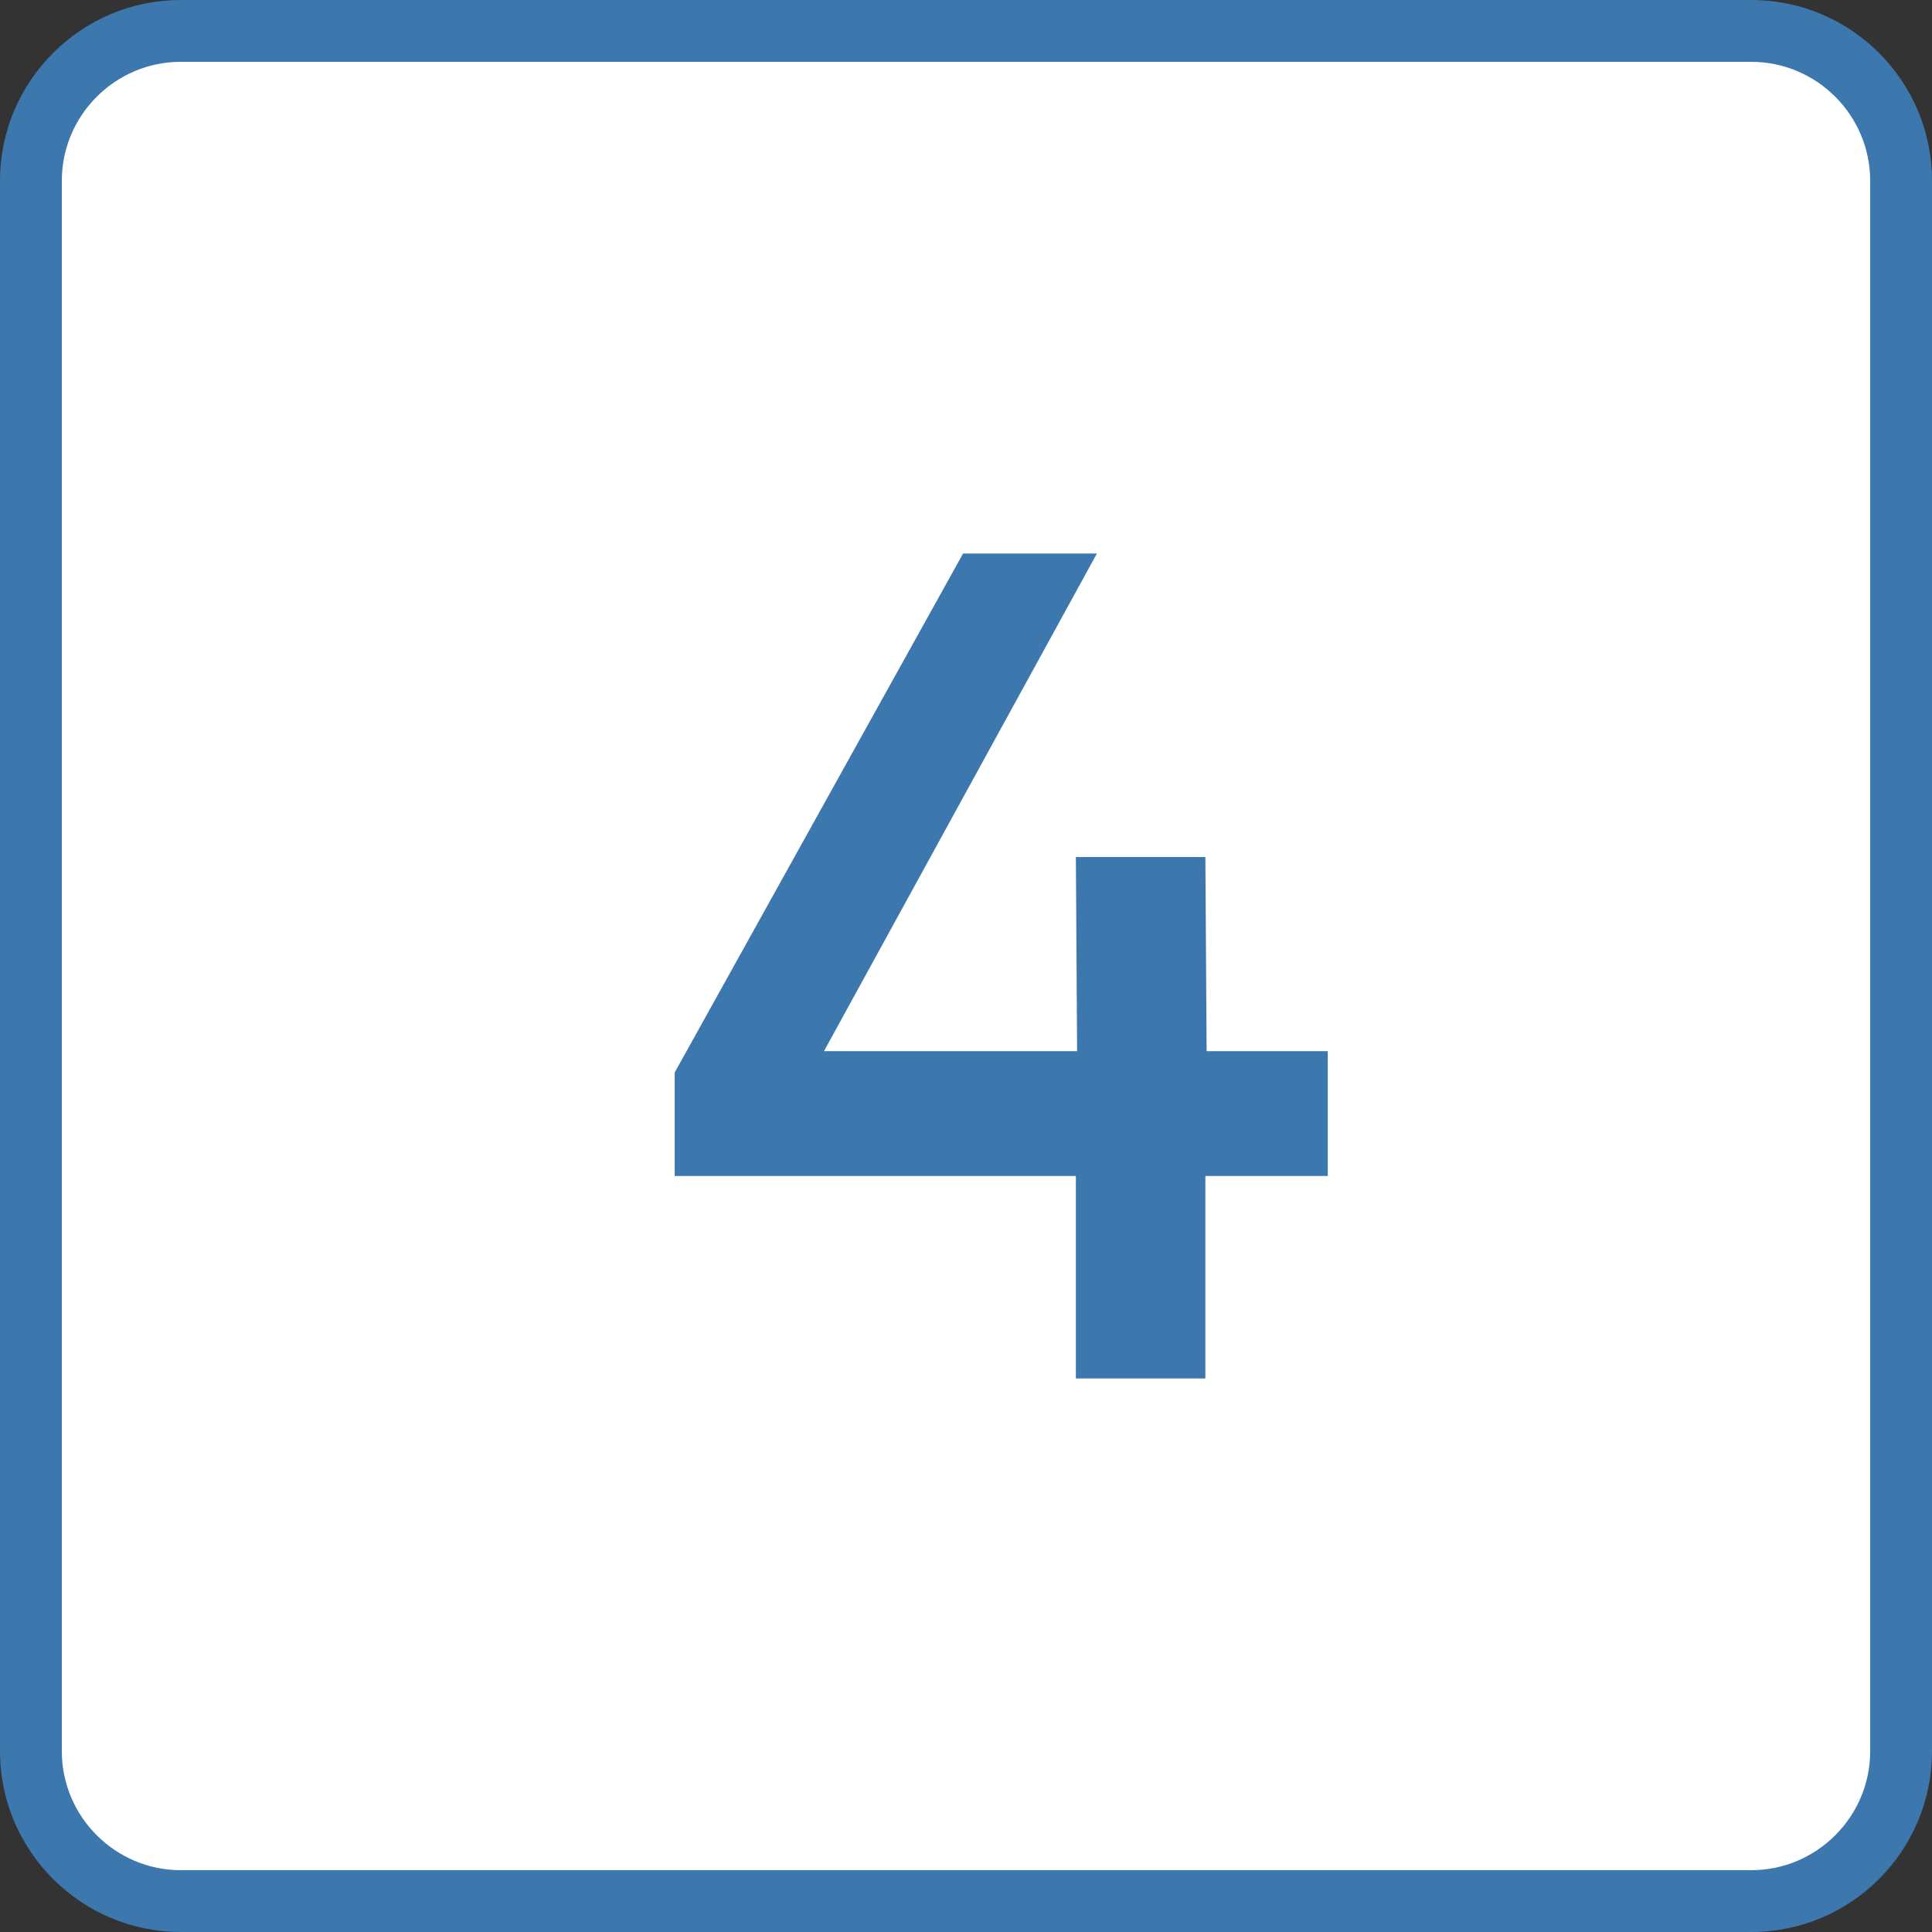
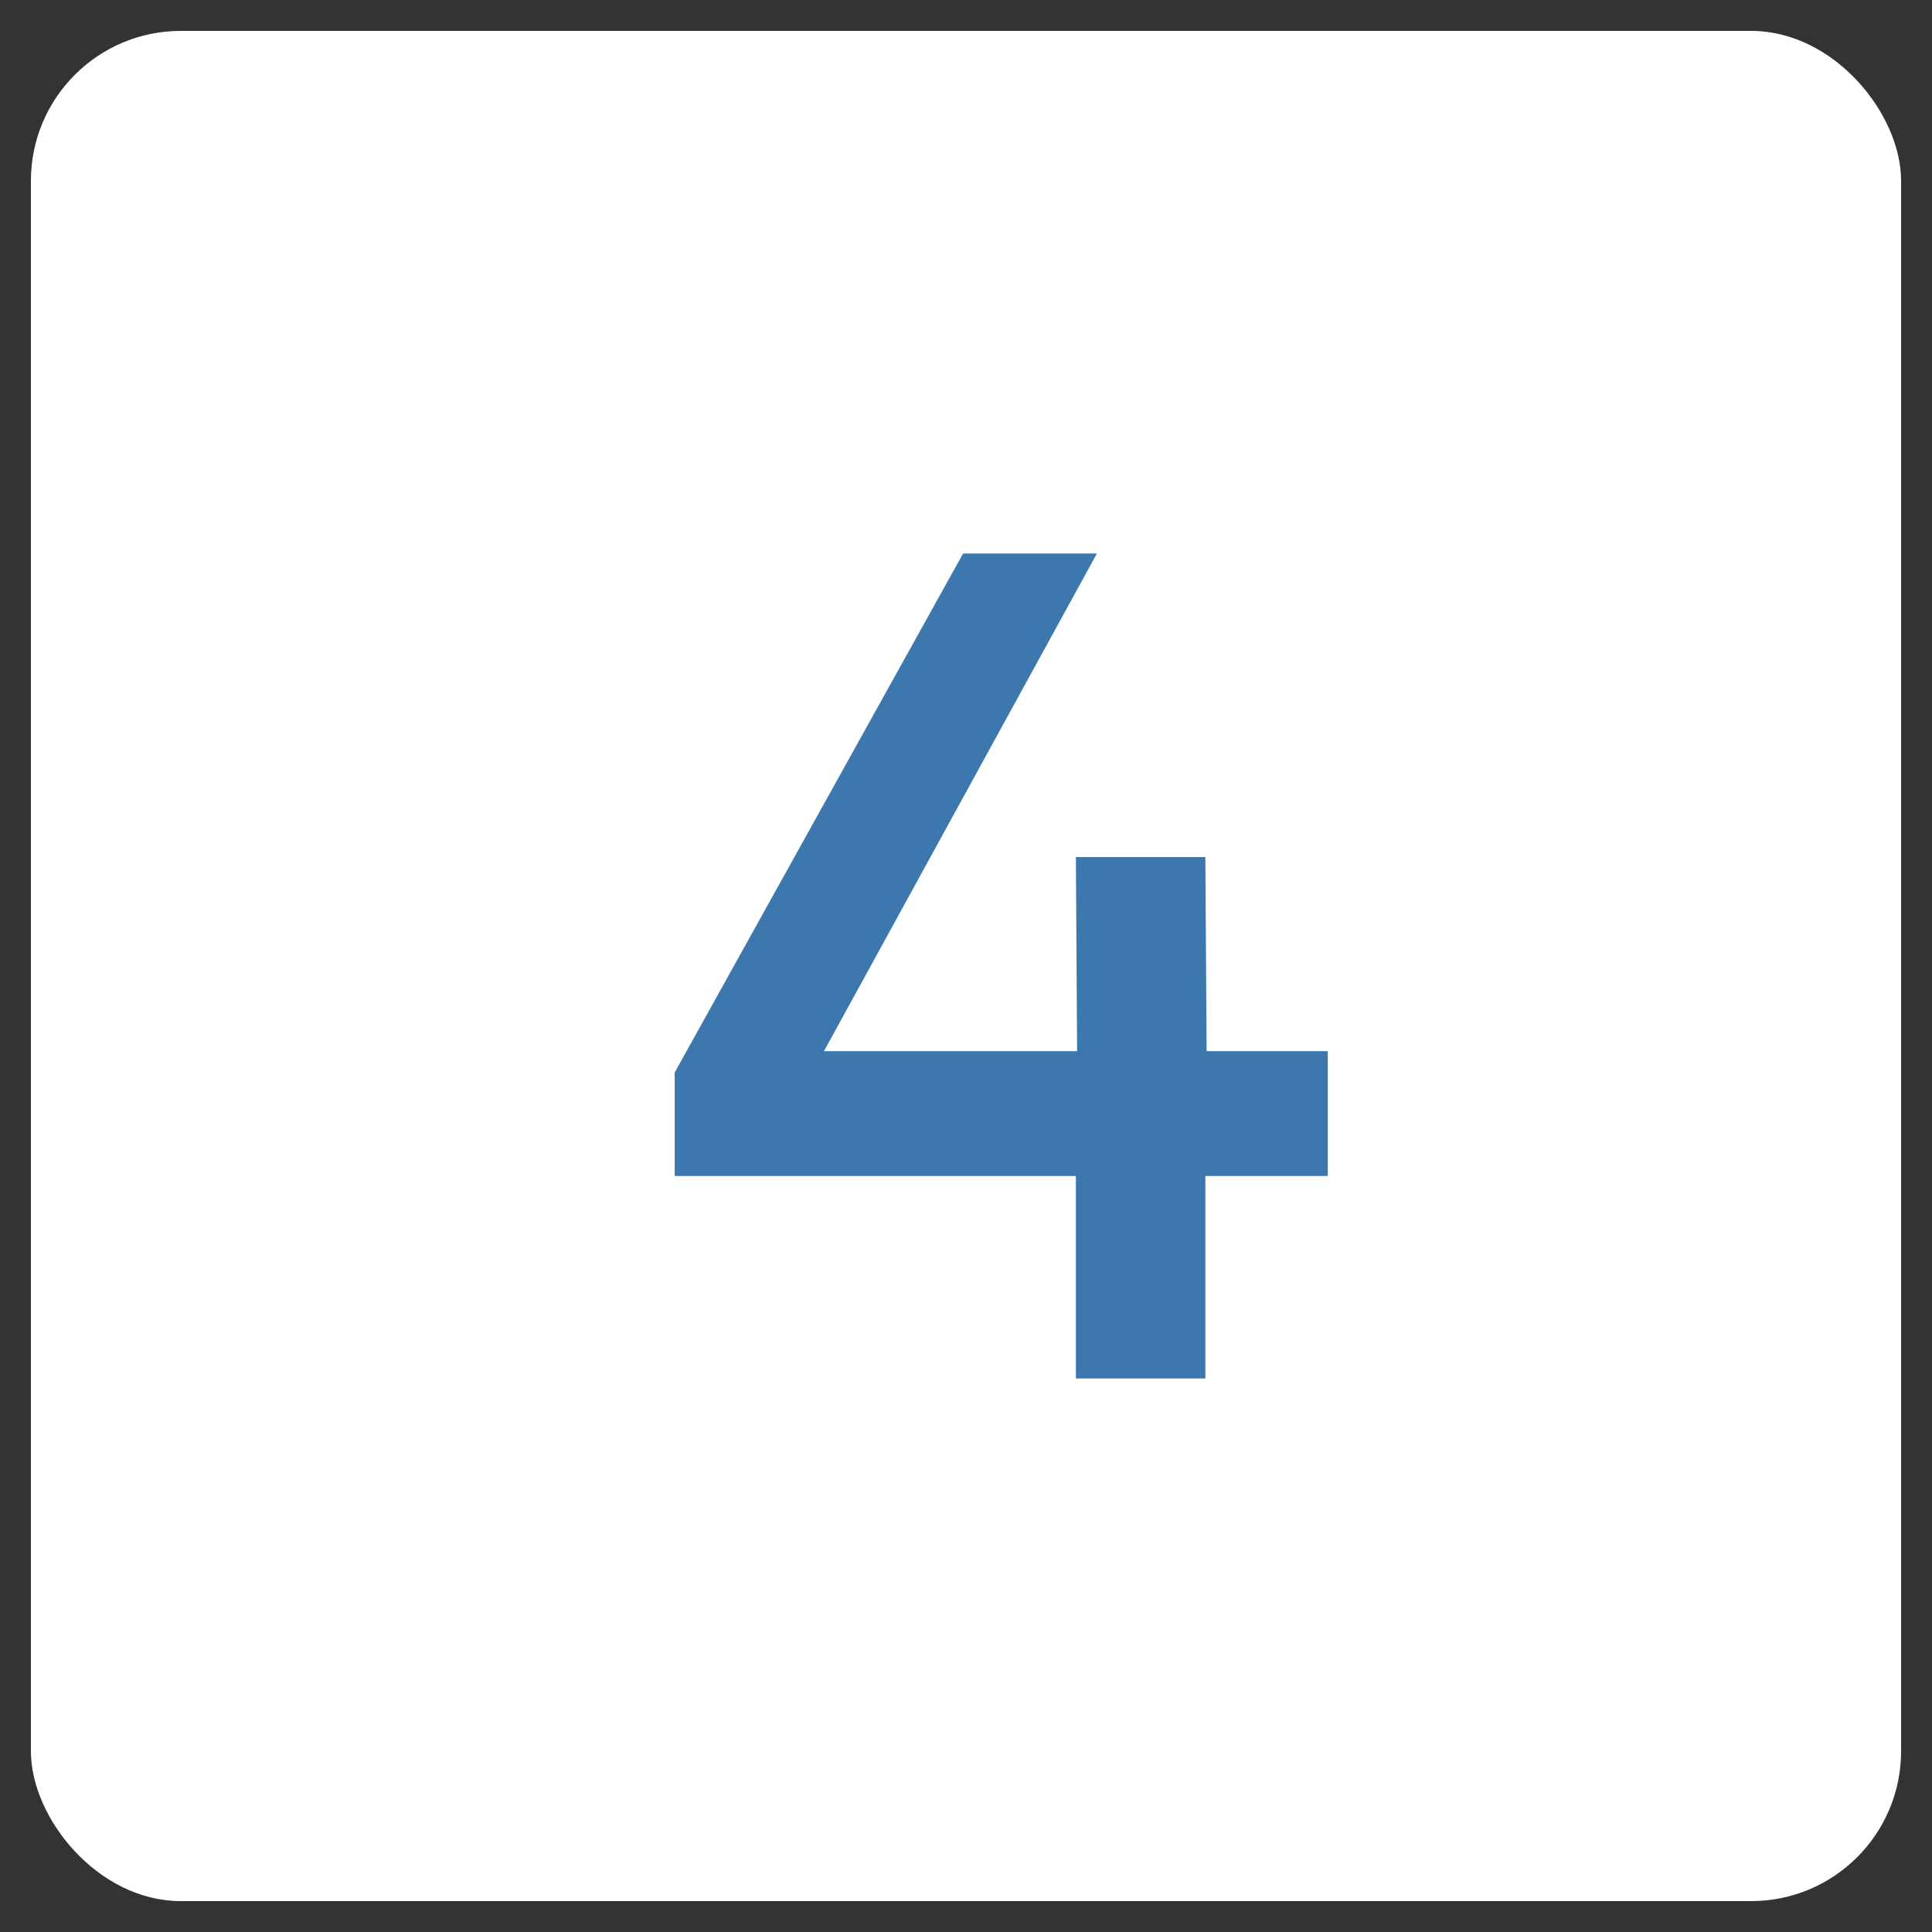
<svg xmlns="http://www.w3.org/2000/svg" id="Calque_1" data-name="Calque 1" viewBox="0 0 62.51 62.51">
  <rect x="0" y="0" width="62.51" height="62.51" fill="#333333" stroke="none" />
  <defs>
    <style>      .cls-1 {        fill: #fff;      }      .cls-2 {        fill: #3c78ae;      }    </style>
  </defs>
  <g>
    <rect class="cls-1" x="1" y="1" width="60.51" height="60.51" rx="4.85" ry="4.85" />
-     <path class="cls-2" d="M56.66,62.51H5.85C2.63,62.51,0,59.89,0,56.66V5.85C0,2.62,2.63,0,5.85,0h50.81C59.89,0,62.51,2.62,62.51,5.85v50.81c0,3.23-2.62,5.85-5.85,5.85ZM5.85,2c-2.12,0-3.85,1.73-3.85,3.85v50.81c0,2.12,1.73,3.85,3.85,3.85h50.81c2.12,0,3.85-1.73,3.85-3.85V5.85c0-2.12-1.73-3.85-3.85-3.85H5.85Z" />
  </g>
  <path class="cls-2" d="M35.49,17.91l-8.83,16.1h8.19l-.04-6.28h4.19l.04,6.28h3.92v4.04h-3.96v6.55h-4.19v-6.55h-12.98v-3.35l9.33-16.79h4.34Z" />
</svg>